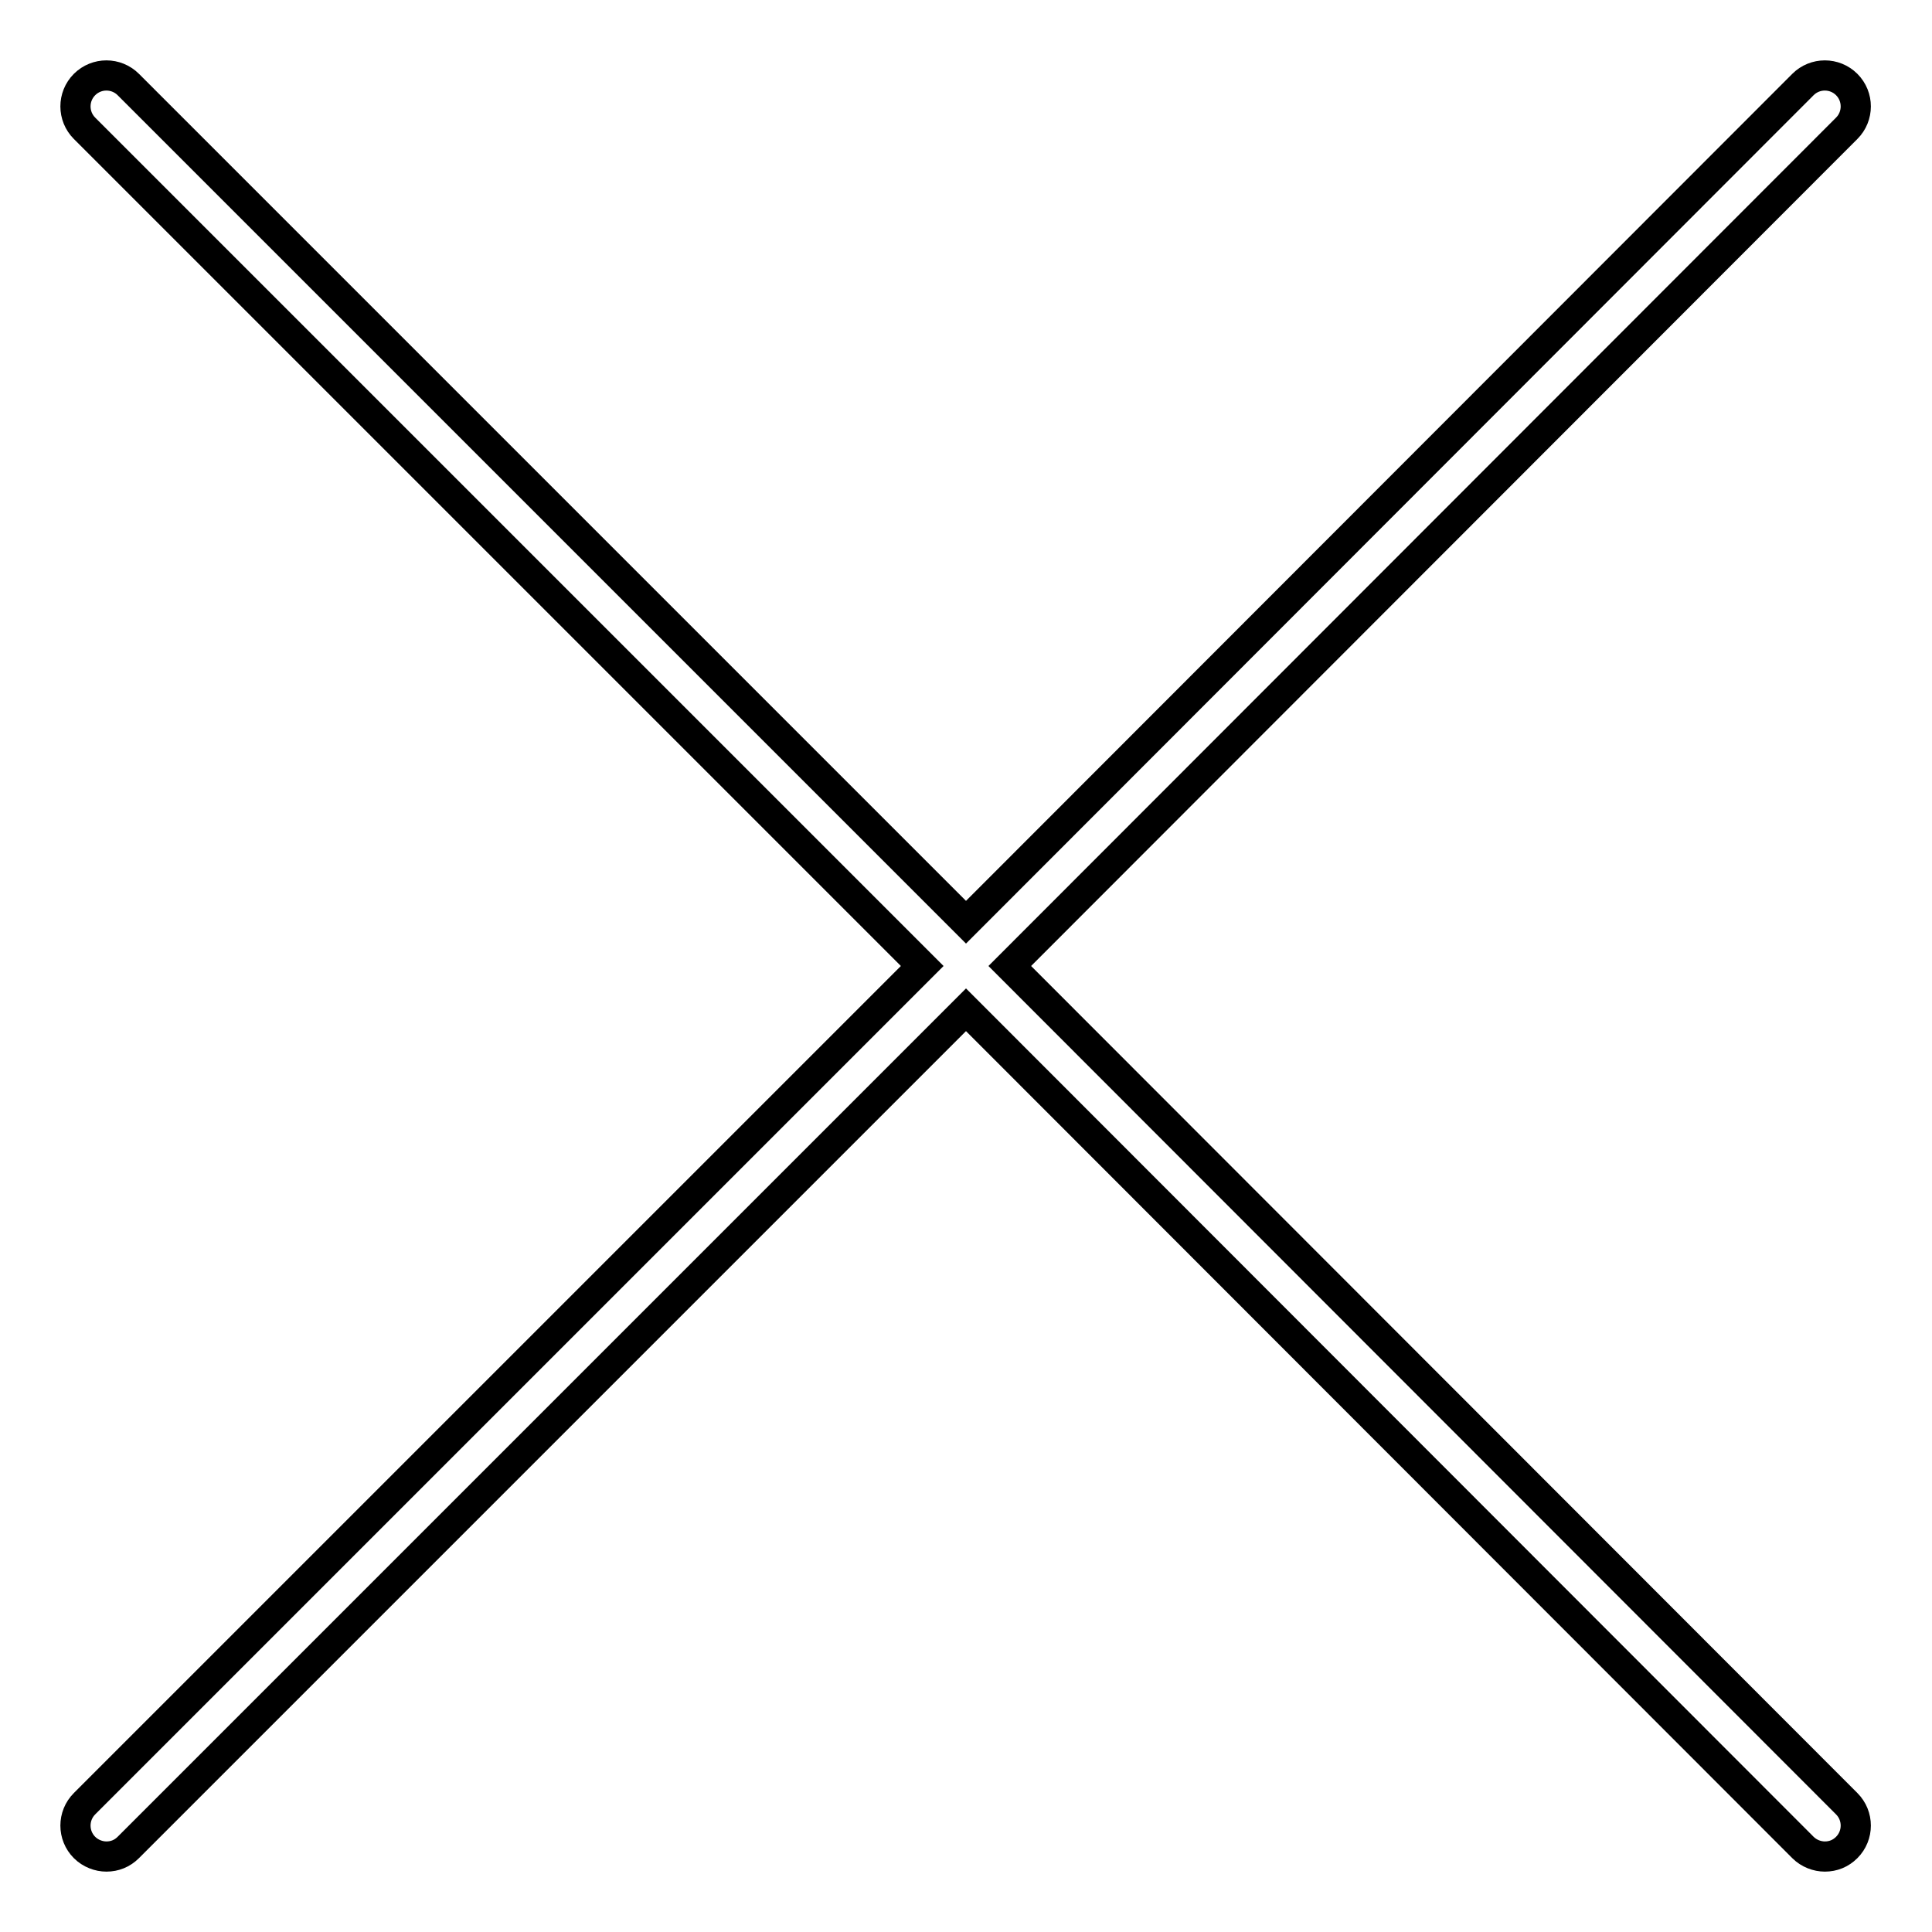
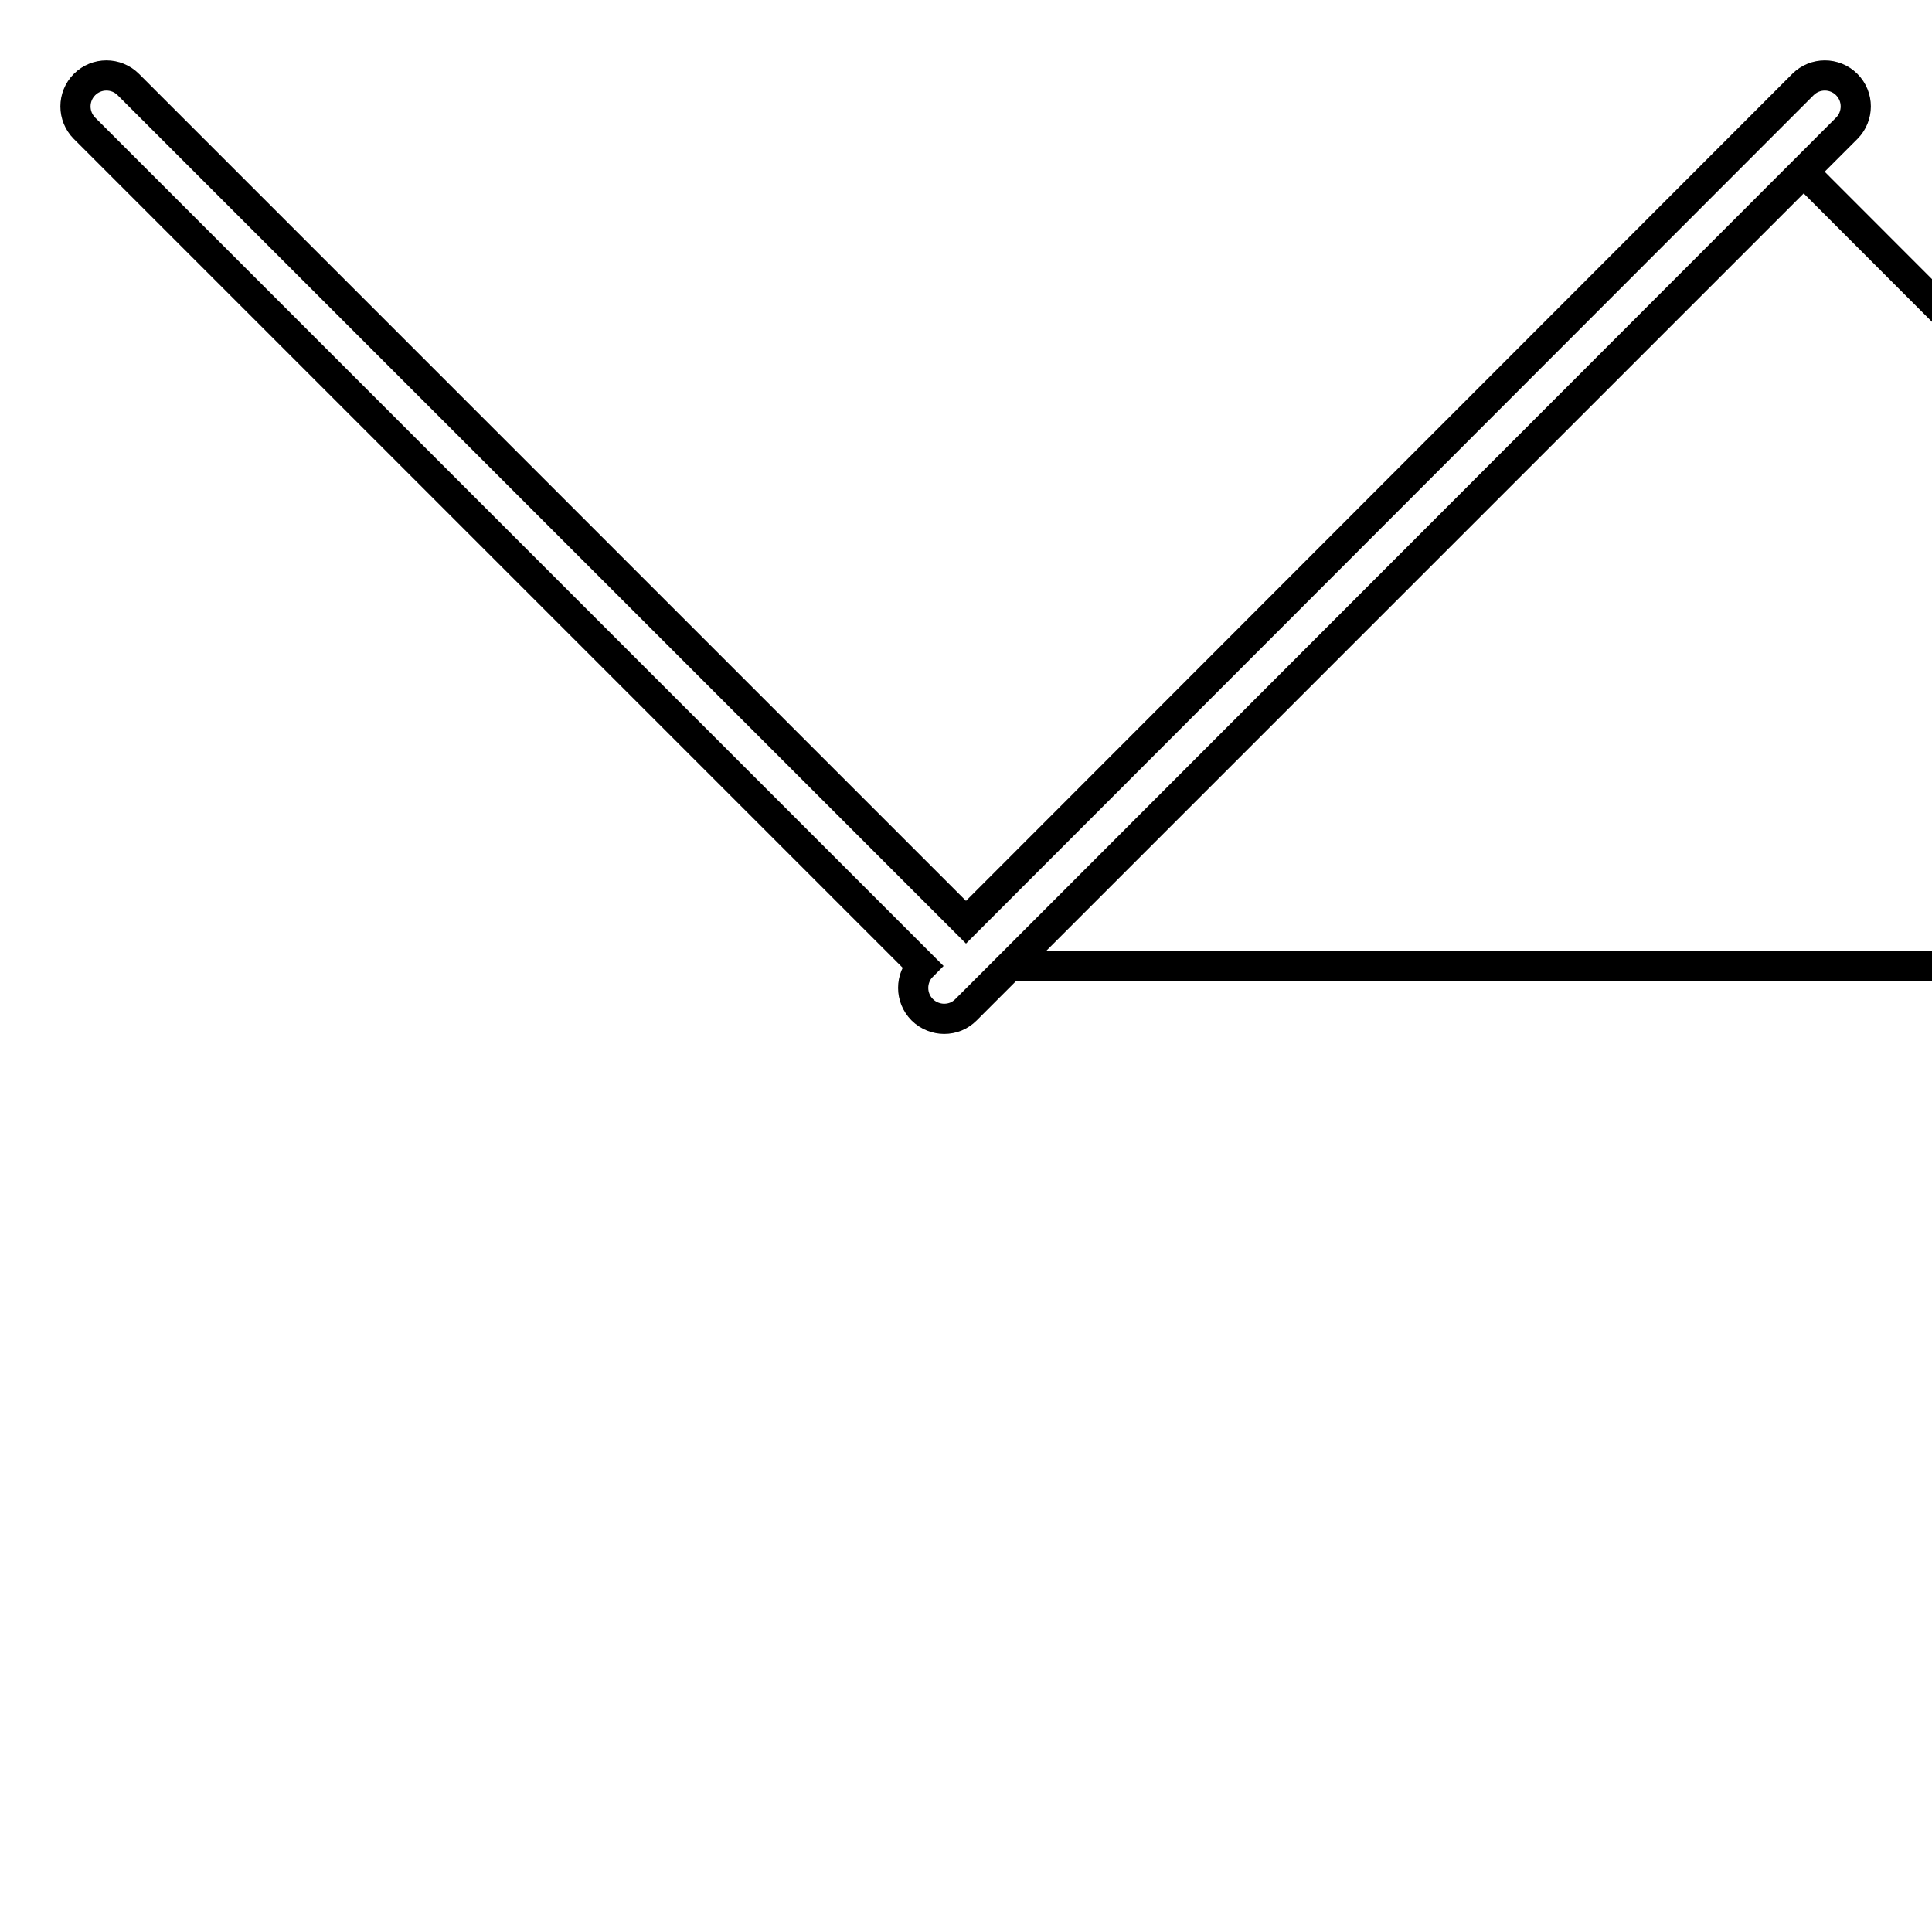
<svg xmlns="http://www.w3.org/2000/svg" version="1.1" x="0px" y="0px" viewBox="0 0 256 256" enable-background="new 0 0 256 256" xml:space="preserve">
  <g>
-     <path stroke-width="4" fill-opacity="0" stroke="#000000" d="M133.8,128l110.9-111c1.6-1.6,1.6-4.2,0-5.8c-1.6-1.6-4.2-1.6-5.8,0L128,122.2L17,11.2 c-1.6-1.6-4.2-1.6-5.8,0c-1.6,1.6-1.6,4.2,0,5.8l111,111L11.2,239c-1.6,1.6-1.6,4.2,0,5.8c0.8,0.8,1.9,1.2,2.9,1.2 c1.1,0,2.1-0.4,2.9-1.2l111-111l110.9,111c0.8,0.8,1.9,1.2,2.9,1.2c1.1,0,2.1-0.4,2.9-1.2c1.6-1.6,1.6-4.2,0-5.8L133.8,128z" />
+     <path stroke-width="4" fill-opacity="0" stroke="#000000" d="M133.8,128l110.9-111c1.6-1.6,1.6-4.2,0-5.8c-1.6-1.6-4.2-1.6-5.8,0L128,122.2L17,11.2 c-1.6-1.6-4.2-1.6-5.8,0c-1.6,1.6-1.6,4.2,0,5.8l111,111c-1.6,1.6-1.6,4.2,0,5.8c0.8,0.8,1.9,1.2,2.9,1.2 c1.1,0,2.1-0.4,2.9-1.2l111-111l110.9,111c0.8,0.8,1.9,1.2,2.9,1.2c1.1,0,2.1-0.4,2.9-1.2c1.6-1.6,1.6-4.2,0-5.8L133.8,128z" />
  </g>
</svg>